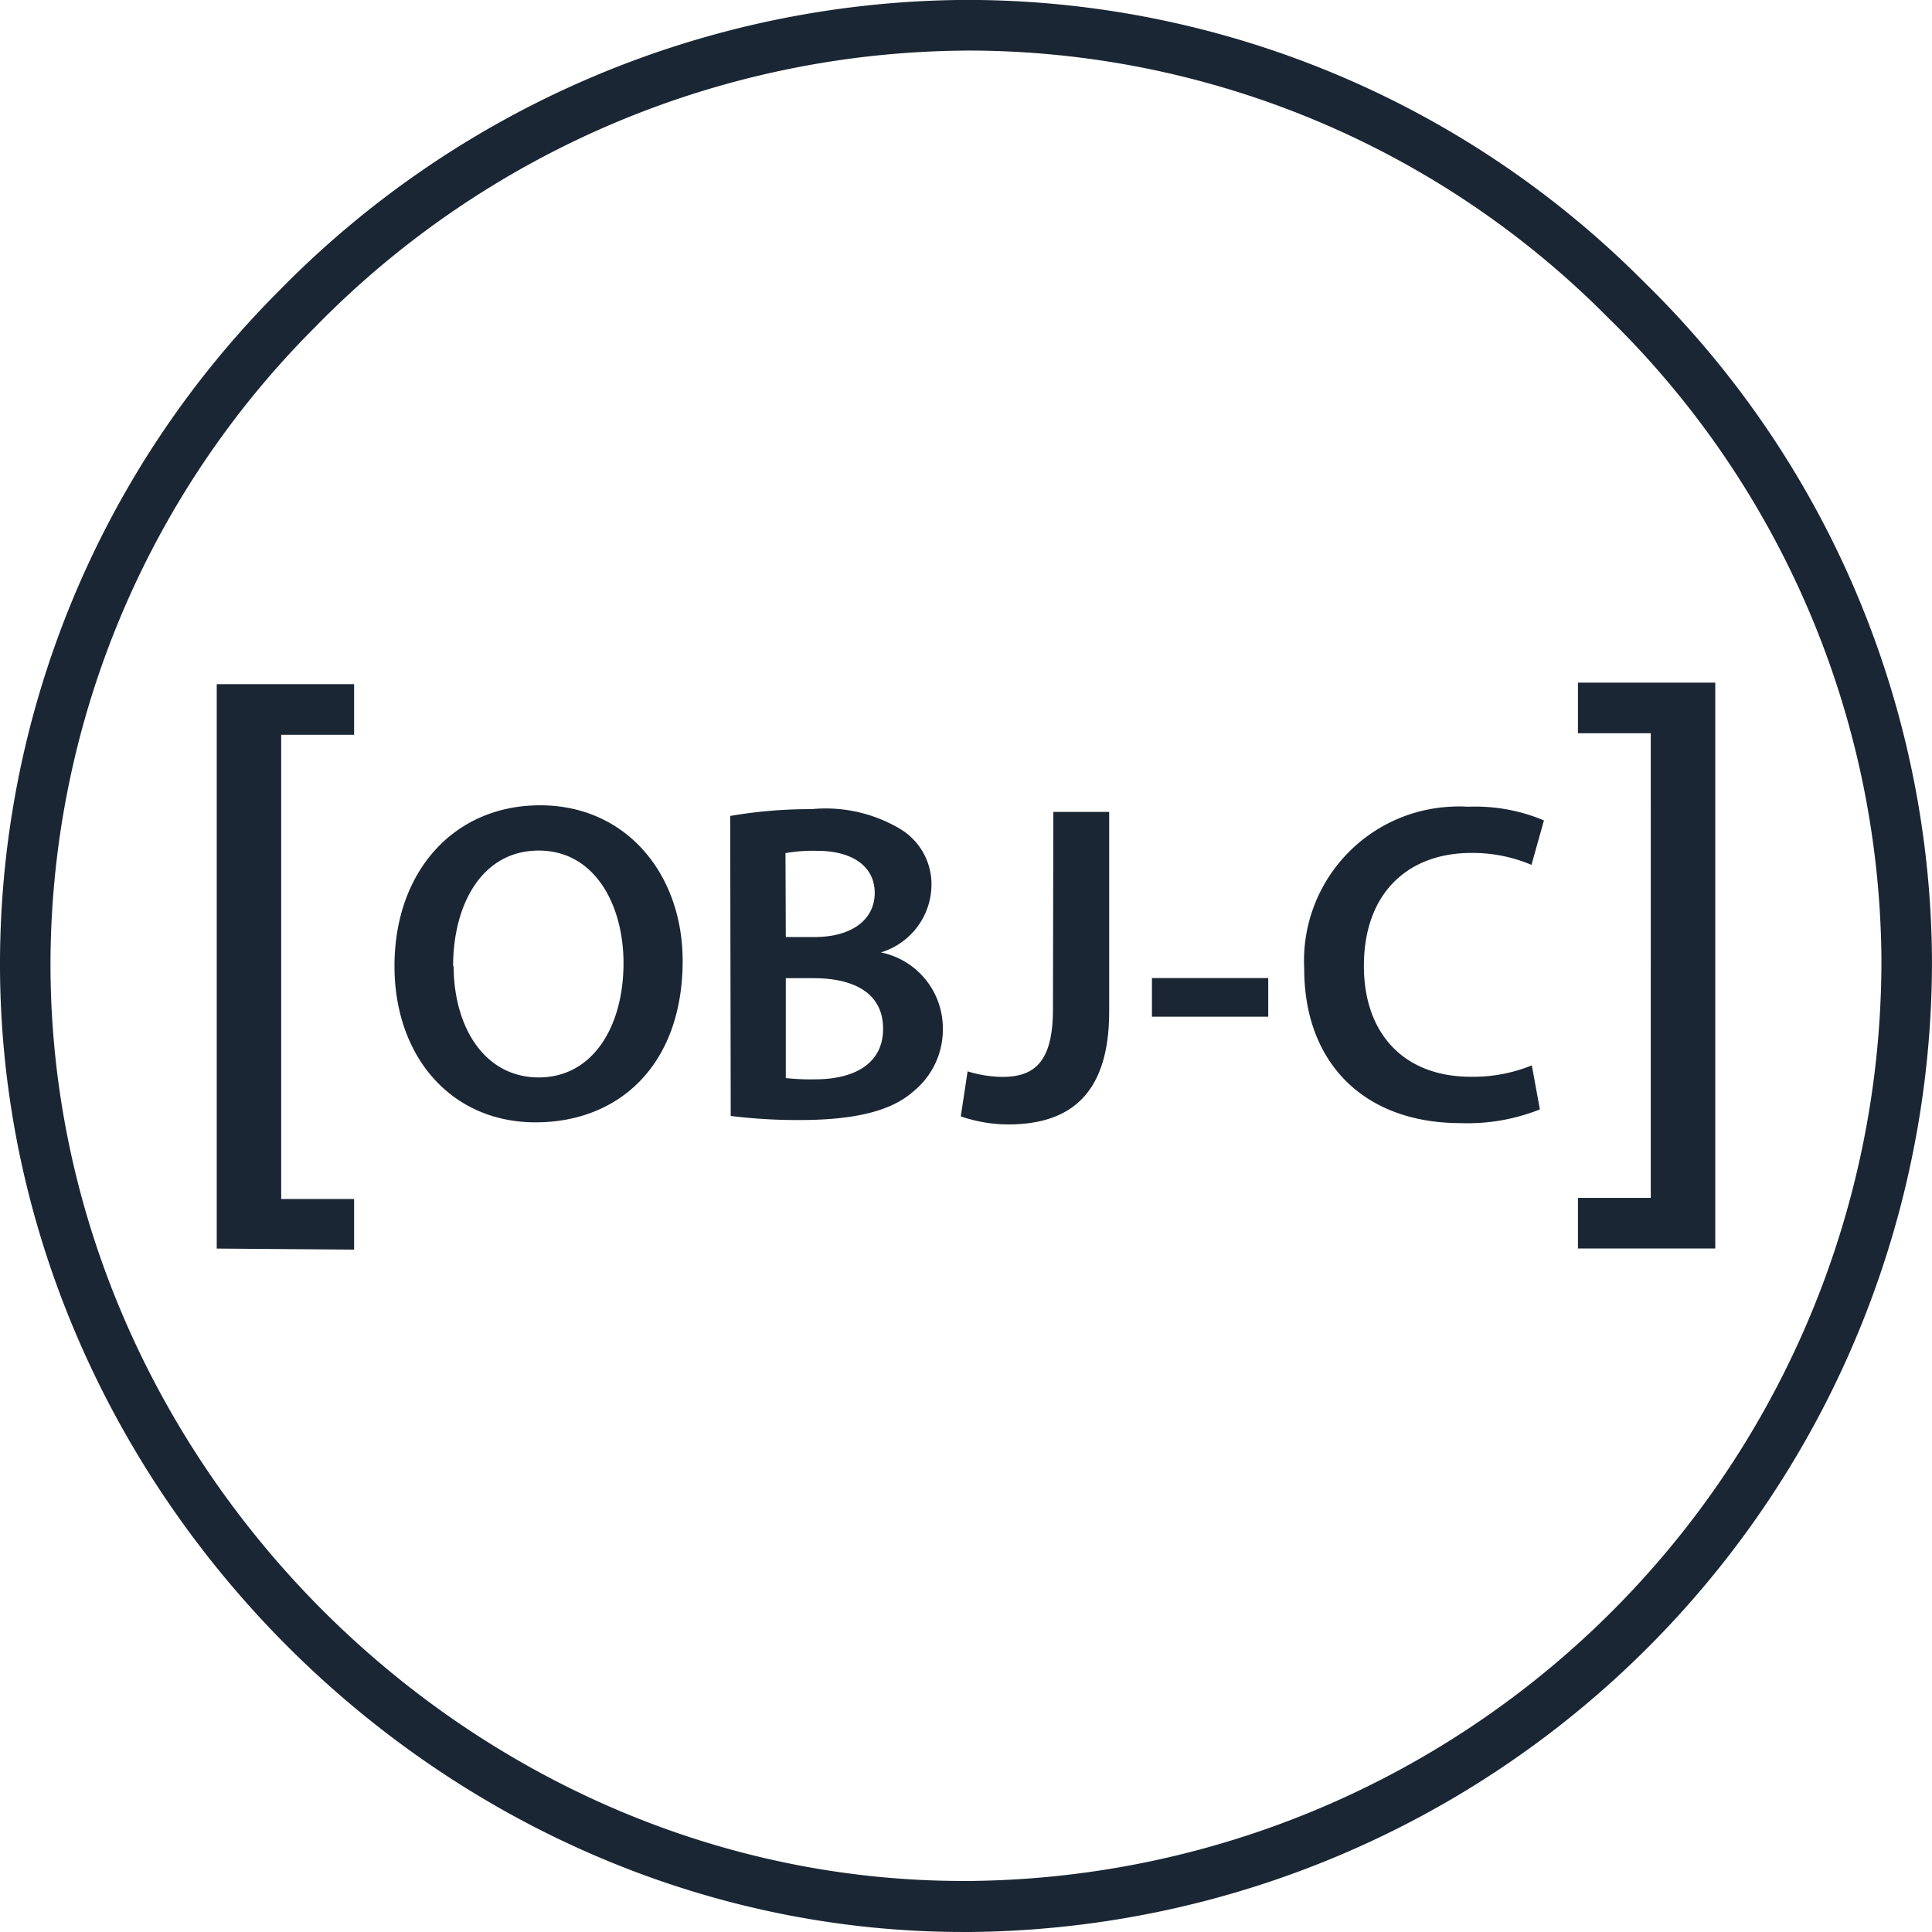
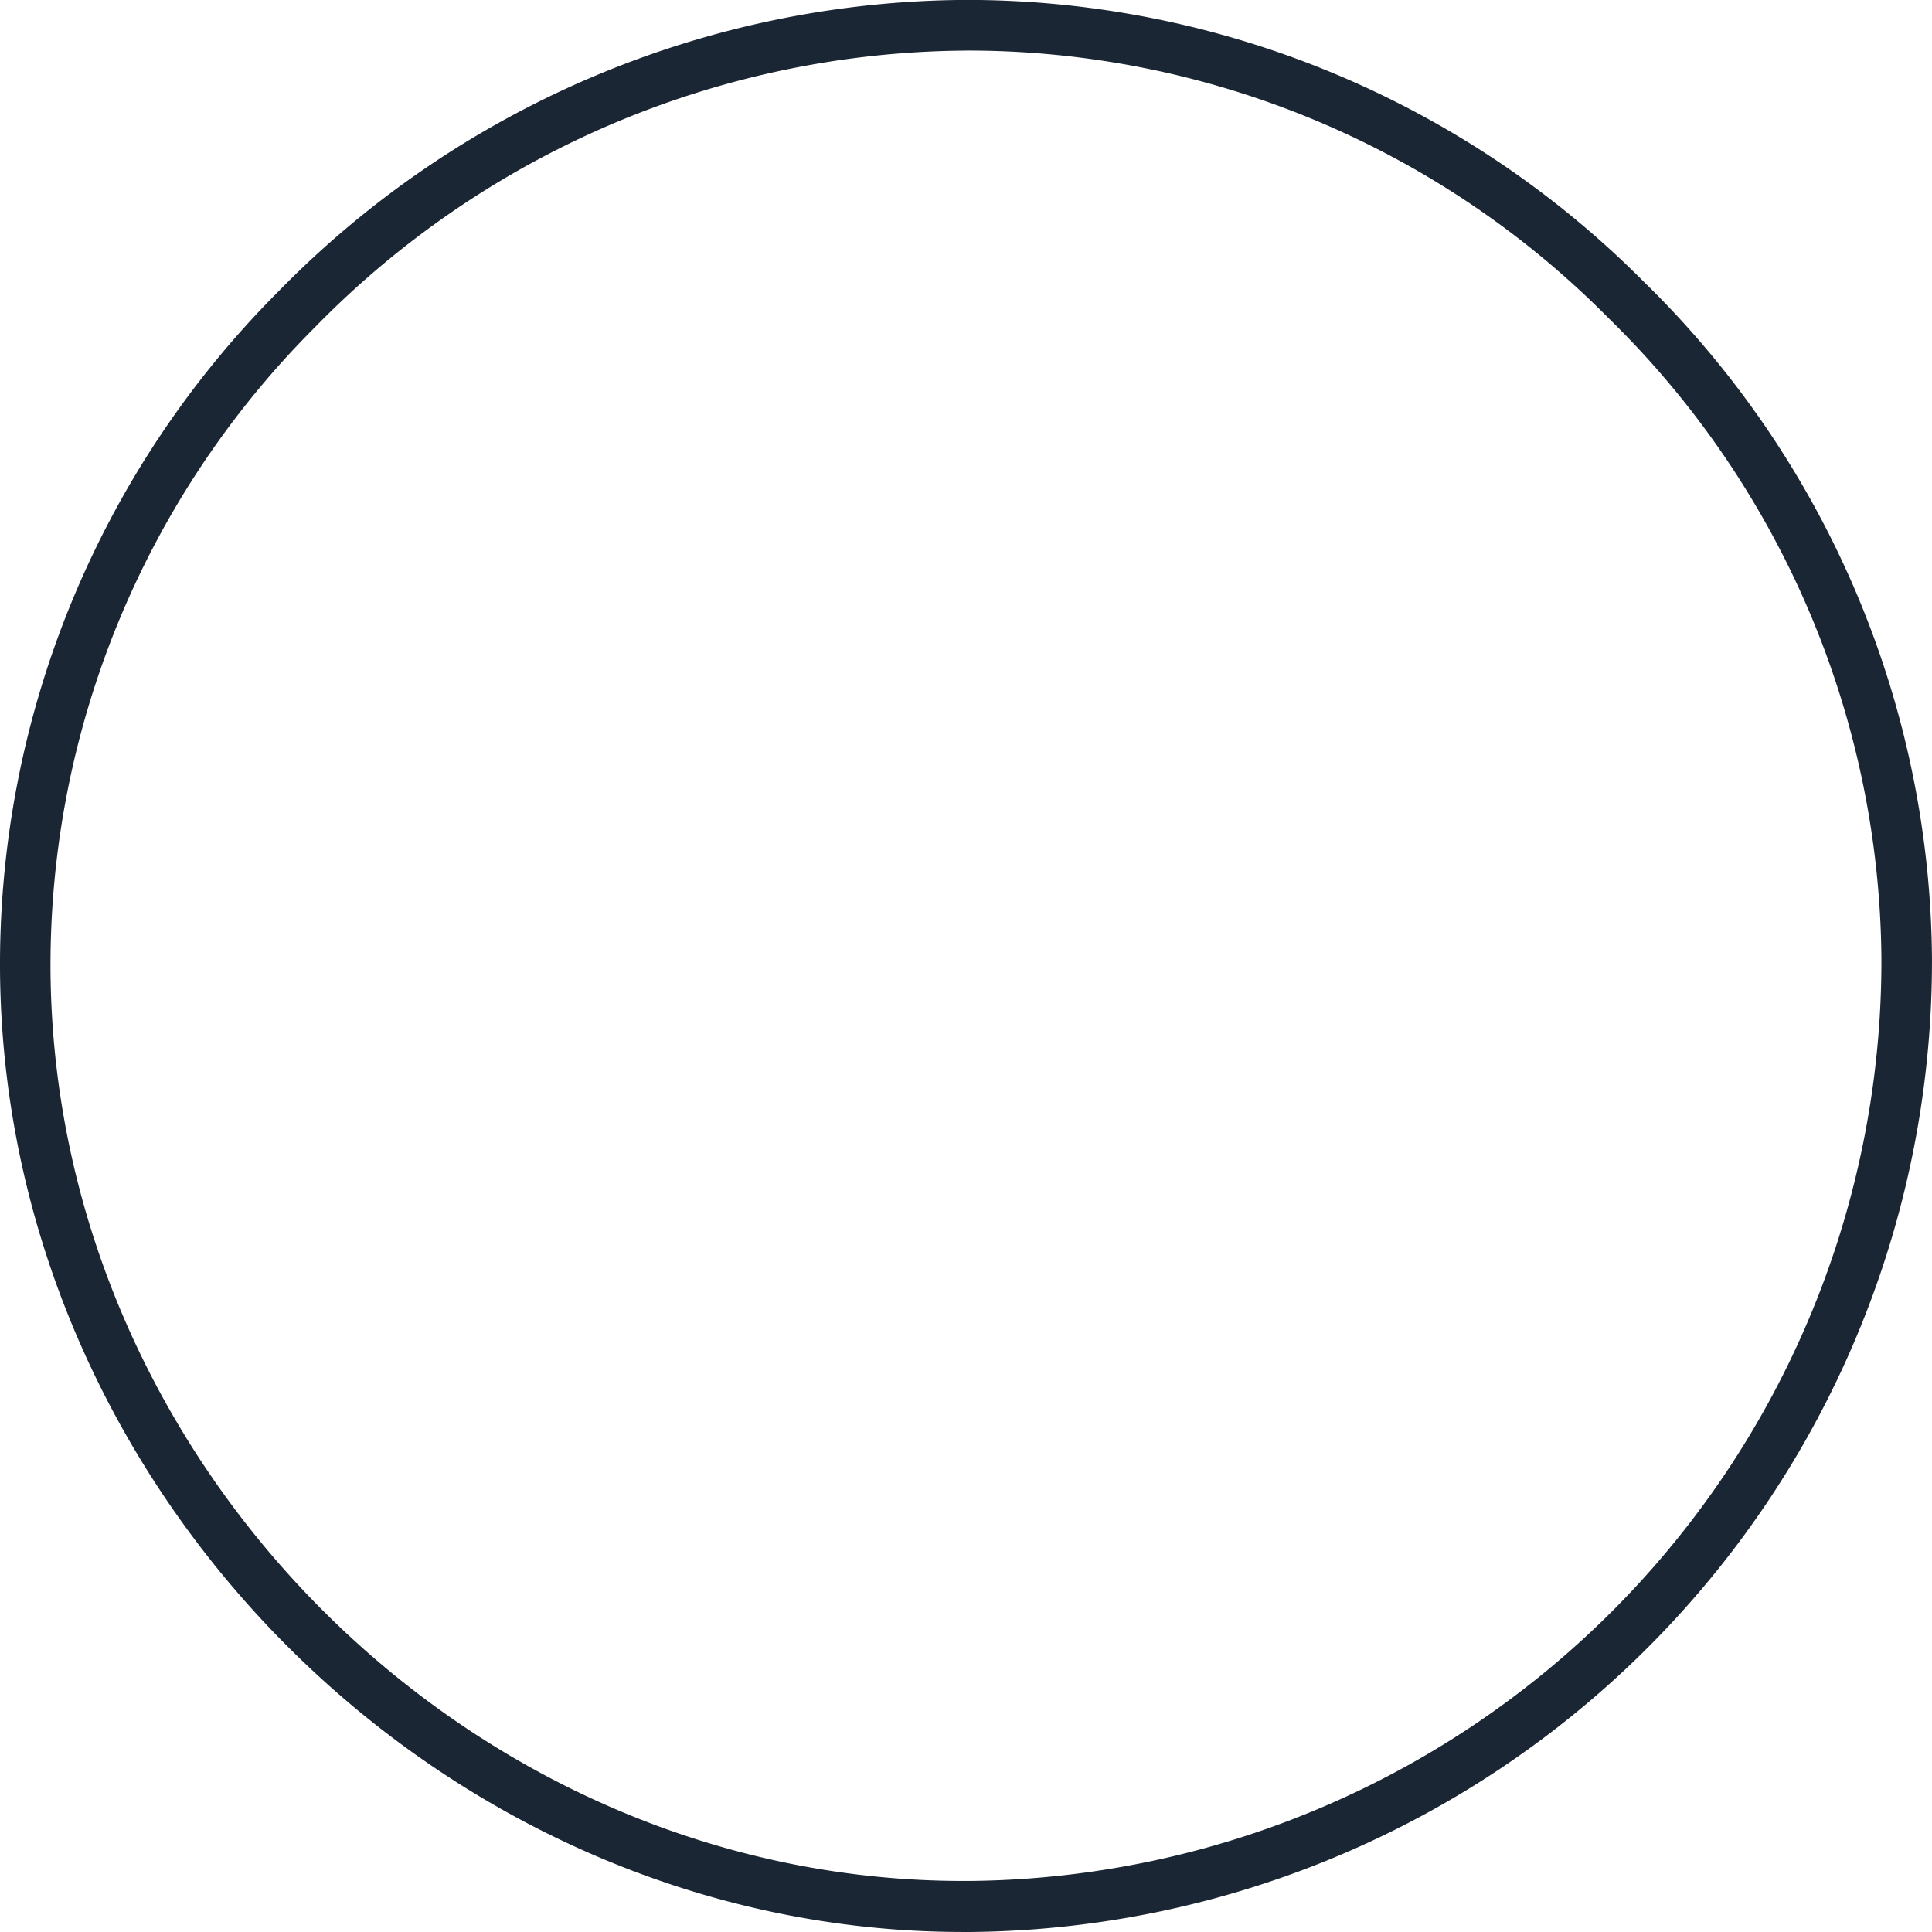
<svg xmlns="http://www.w3.org/2000/svg" viewBox="0 0 99.997 100" height="100" width="99.997">
  <g transform="translate(-3.249 -3.804)">
    <path fill="#1a2633" transform="translate(0 0)" d="M53.11,103.8C26.241,103.8,3.461,81.1,3.25,54.068A49.3,49.3,0,0,1,17.647,18.9,50.116,50.116,0,0,1,53.239,3.8,49.411,49.411,0,0,1,88.312,18.369a49.463,49.463,0,0,1,14.932,34.97A50.241,50.241,0,0,1,53.515,103.8H53.11Zm.156-97.377A47.513,47.513,0,0,0,19.539,20.753,46.692,46.692,0,0,0,5.863,54.047c.194,25.625,21.79,47.112,47.231,47.112h.34a47.628,47.628,0,0,0,47.194-47.8A46.852,46.852,0,0,0,86.468,20.234a46.63,46.63,0,0,0-33.2-13.813Z" />
-     <path fill="#1a2633" transform="translate(-2.423 -7.63)" d="M16.89,76.058V46.847H24v2.618H20.226V73.494H24v2.618l-7.107-.054ZM41.005,61.163c0,5.328-3.235,8.361-7.615,8.361s-7.3-3.418-7.3-8.085c0-4.884,3.061-8.324,7.539-8.324S41.005,56.7,41.005,61.163ZM29.15,61.4c0,3.234,1.623,5.8,4.408,5.8s4.386-2.618,4.386-5.917c0-3-1.477-5.825-4.387-5.825s-4.434,2.737-4.434,6.009l.027-.066Zm14.316-7.734a24.429,24.429,0,0,1,4.213-.352,7.541,7.541,0,0,1,4.554,1.006,3.341,3.341,0,0,1,1.65,2.969,3.684,3.684,0,0,1-2.618,3.44,4.007,4.007,0,0,1,3.207,3.927,4.125,4.125,0,0,1-1.53,3.272c-1.125,1-3,1.477-5.89,1.477a27.934,27.934,0,0,1-3.559-.211l-.027-15.527Zm2.878,6.268H47.82c2,0,3.126-.942,3.126-2.288s-1.125-2.174-2.969-2.174a8.043,8.043,0,0,0-1.65.119l.016,4.342Zm0,7.3a12.056,12.056,0,0,0,1.53.064c1.861,0,3.505-.708,3.505-2.617s-1.6-2.618-3.6-2.618H46.343v5.17ZM60.189,53.456h2.892V63.781c0,4.387-2.119,5.852-5.235,5.852a7.659,7.659,0,0,1-2.445-.417l.352-2.331a6.3,6.3,0,0,0,1.8.287c1.65,0,2.618-.757,2.618-3.505l.021-10.211Zm11.125,8.6v2h-6.02v-2Zm14.056,6.8a10.1,10.1,0,0,1-4.094.709c-5.041,0-8.1-3.153-8.1-7.983a7.983,7.983,0,0,1,7.55-8.393,7.626,7.626,0,0,1,.93,0,9.138,9.138,0,0,1,3.927.709l-.644,2.3a7.793,7.793,0,0,0-3.115-.617c-3.234,0-5.559,2.029-5.559,5.852,0,3.483,2.055,5.733,5.538,5.733a8.064,8.064,0,0,0,3.153-.59l.416,2.271Zm9.081-22.093V76.052H87.344V73.435h3.769V49.384H87.344V46.766H94.45Z" />
  </g>
</svg>